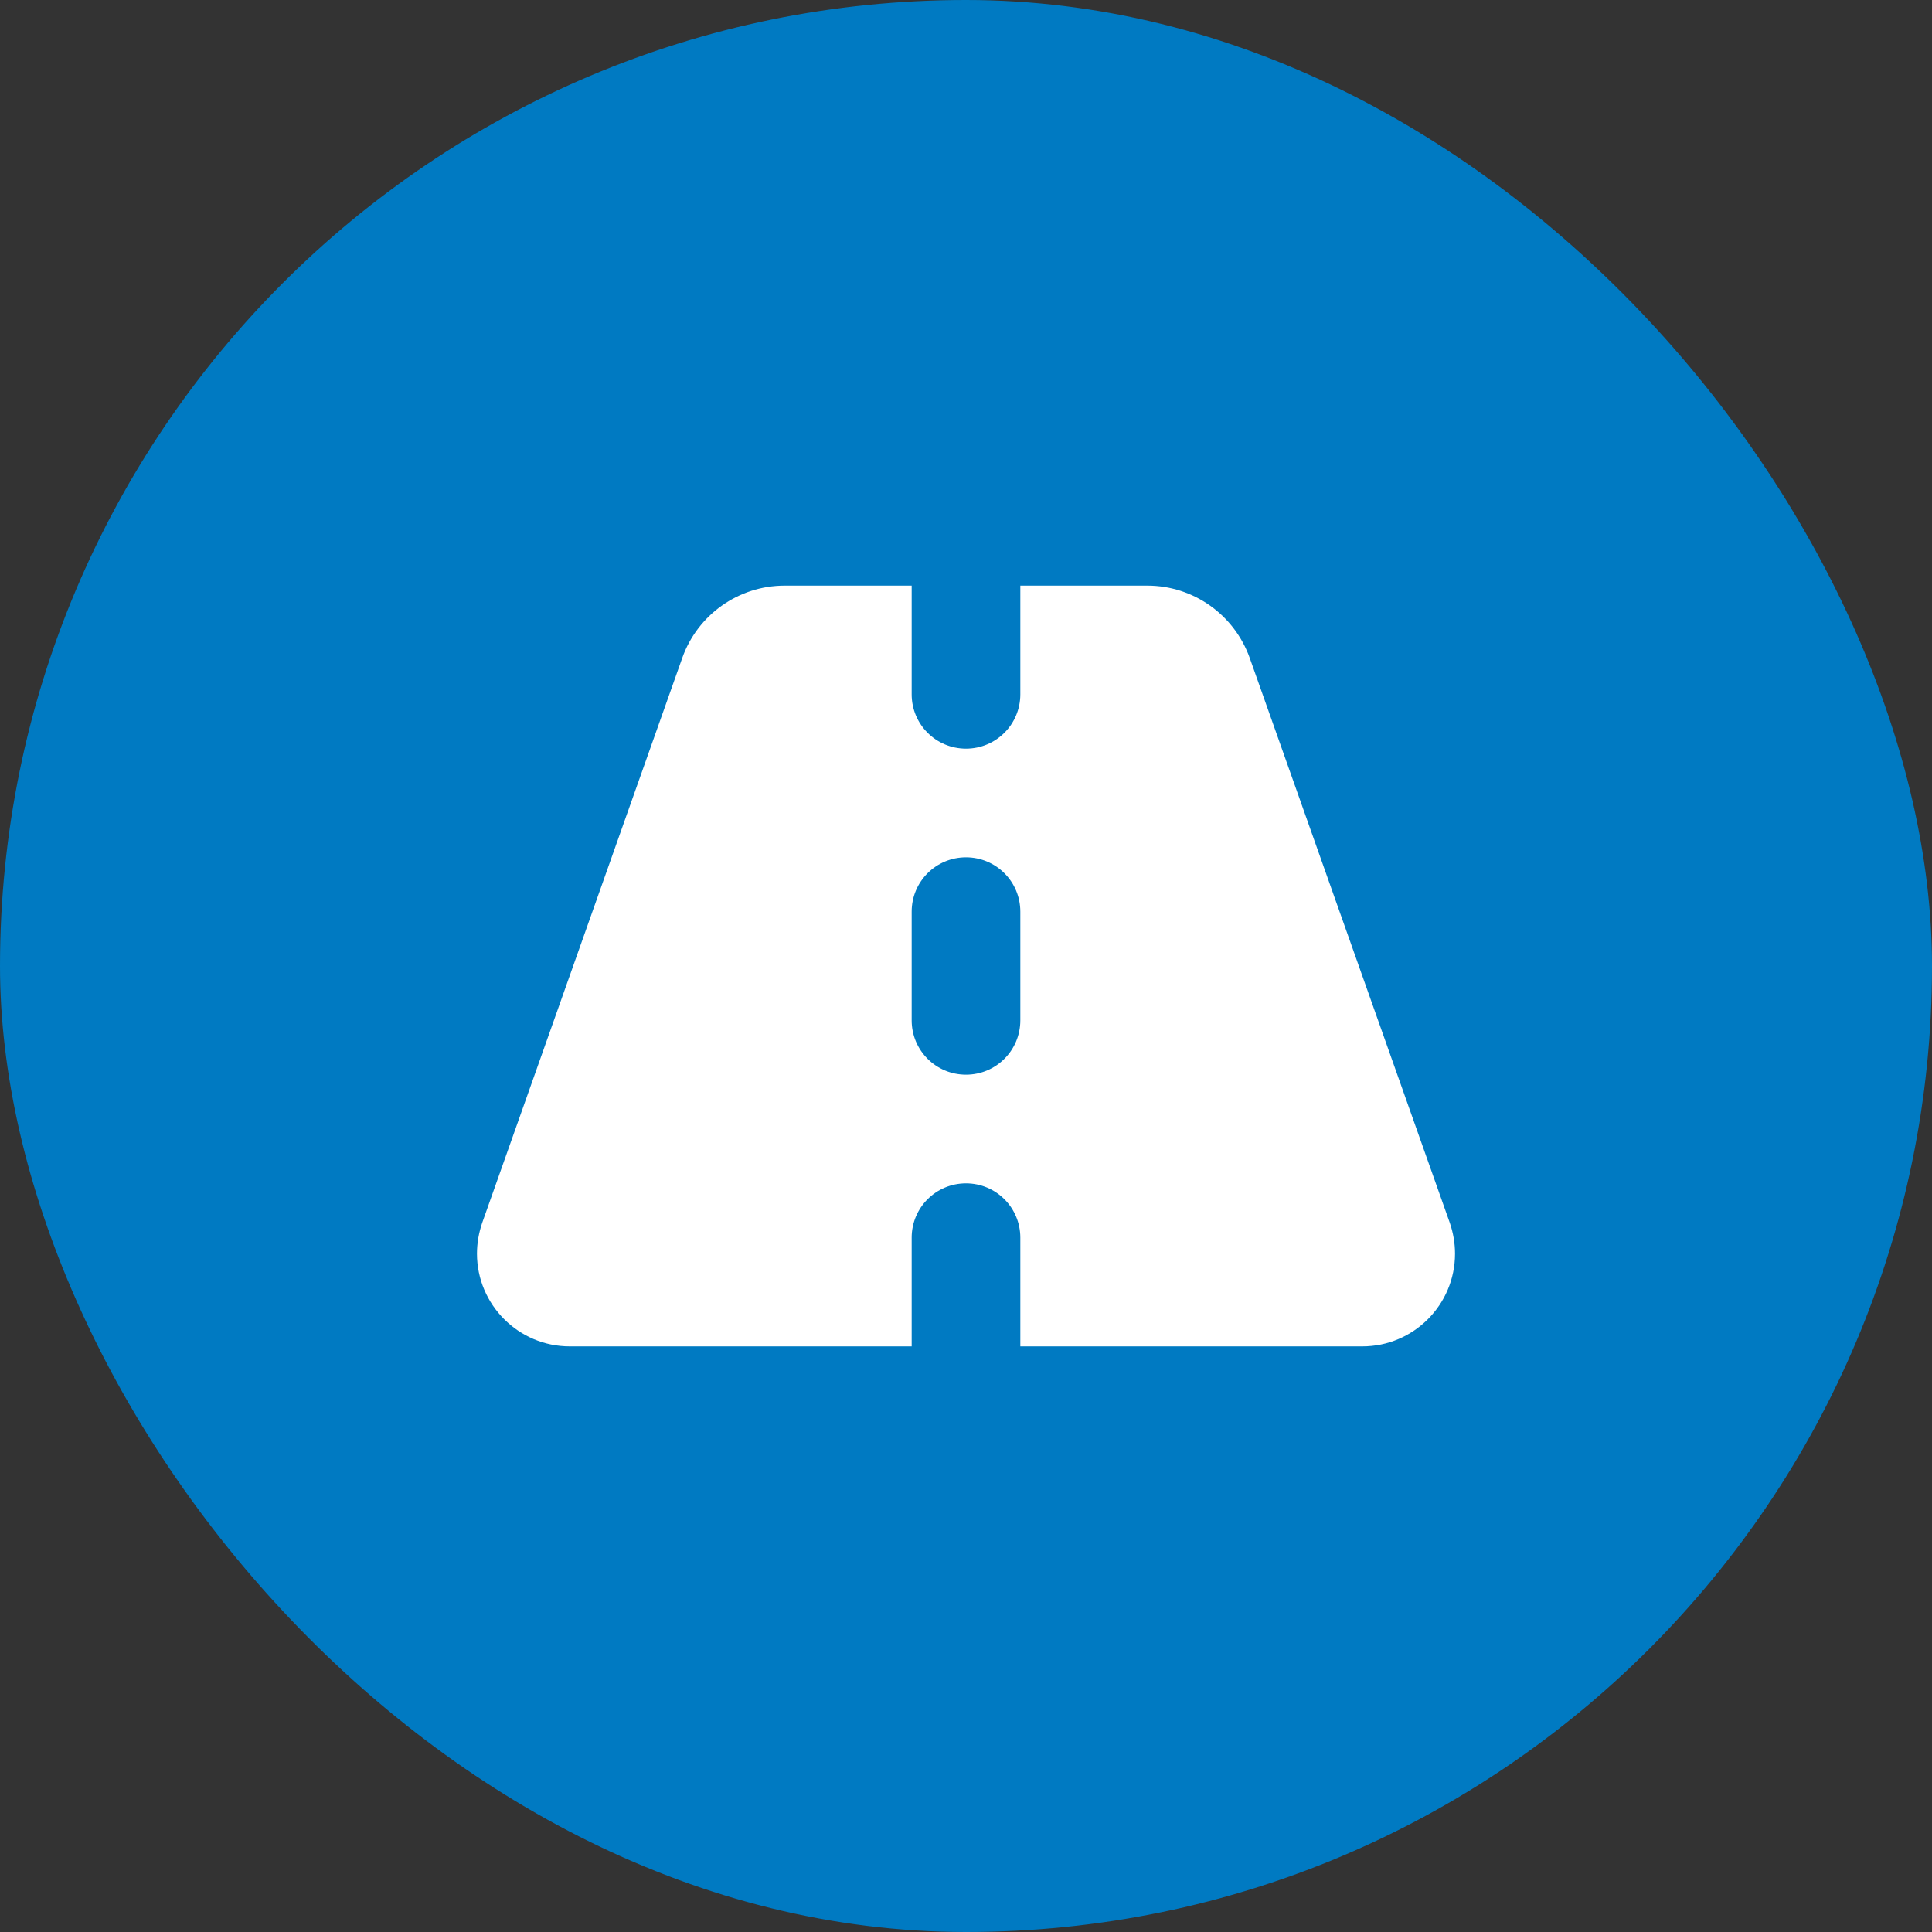
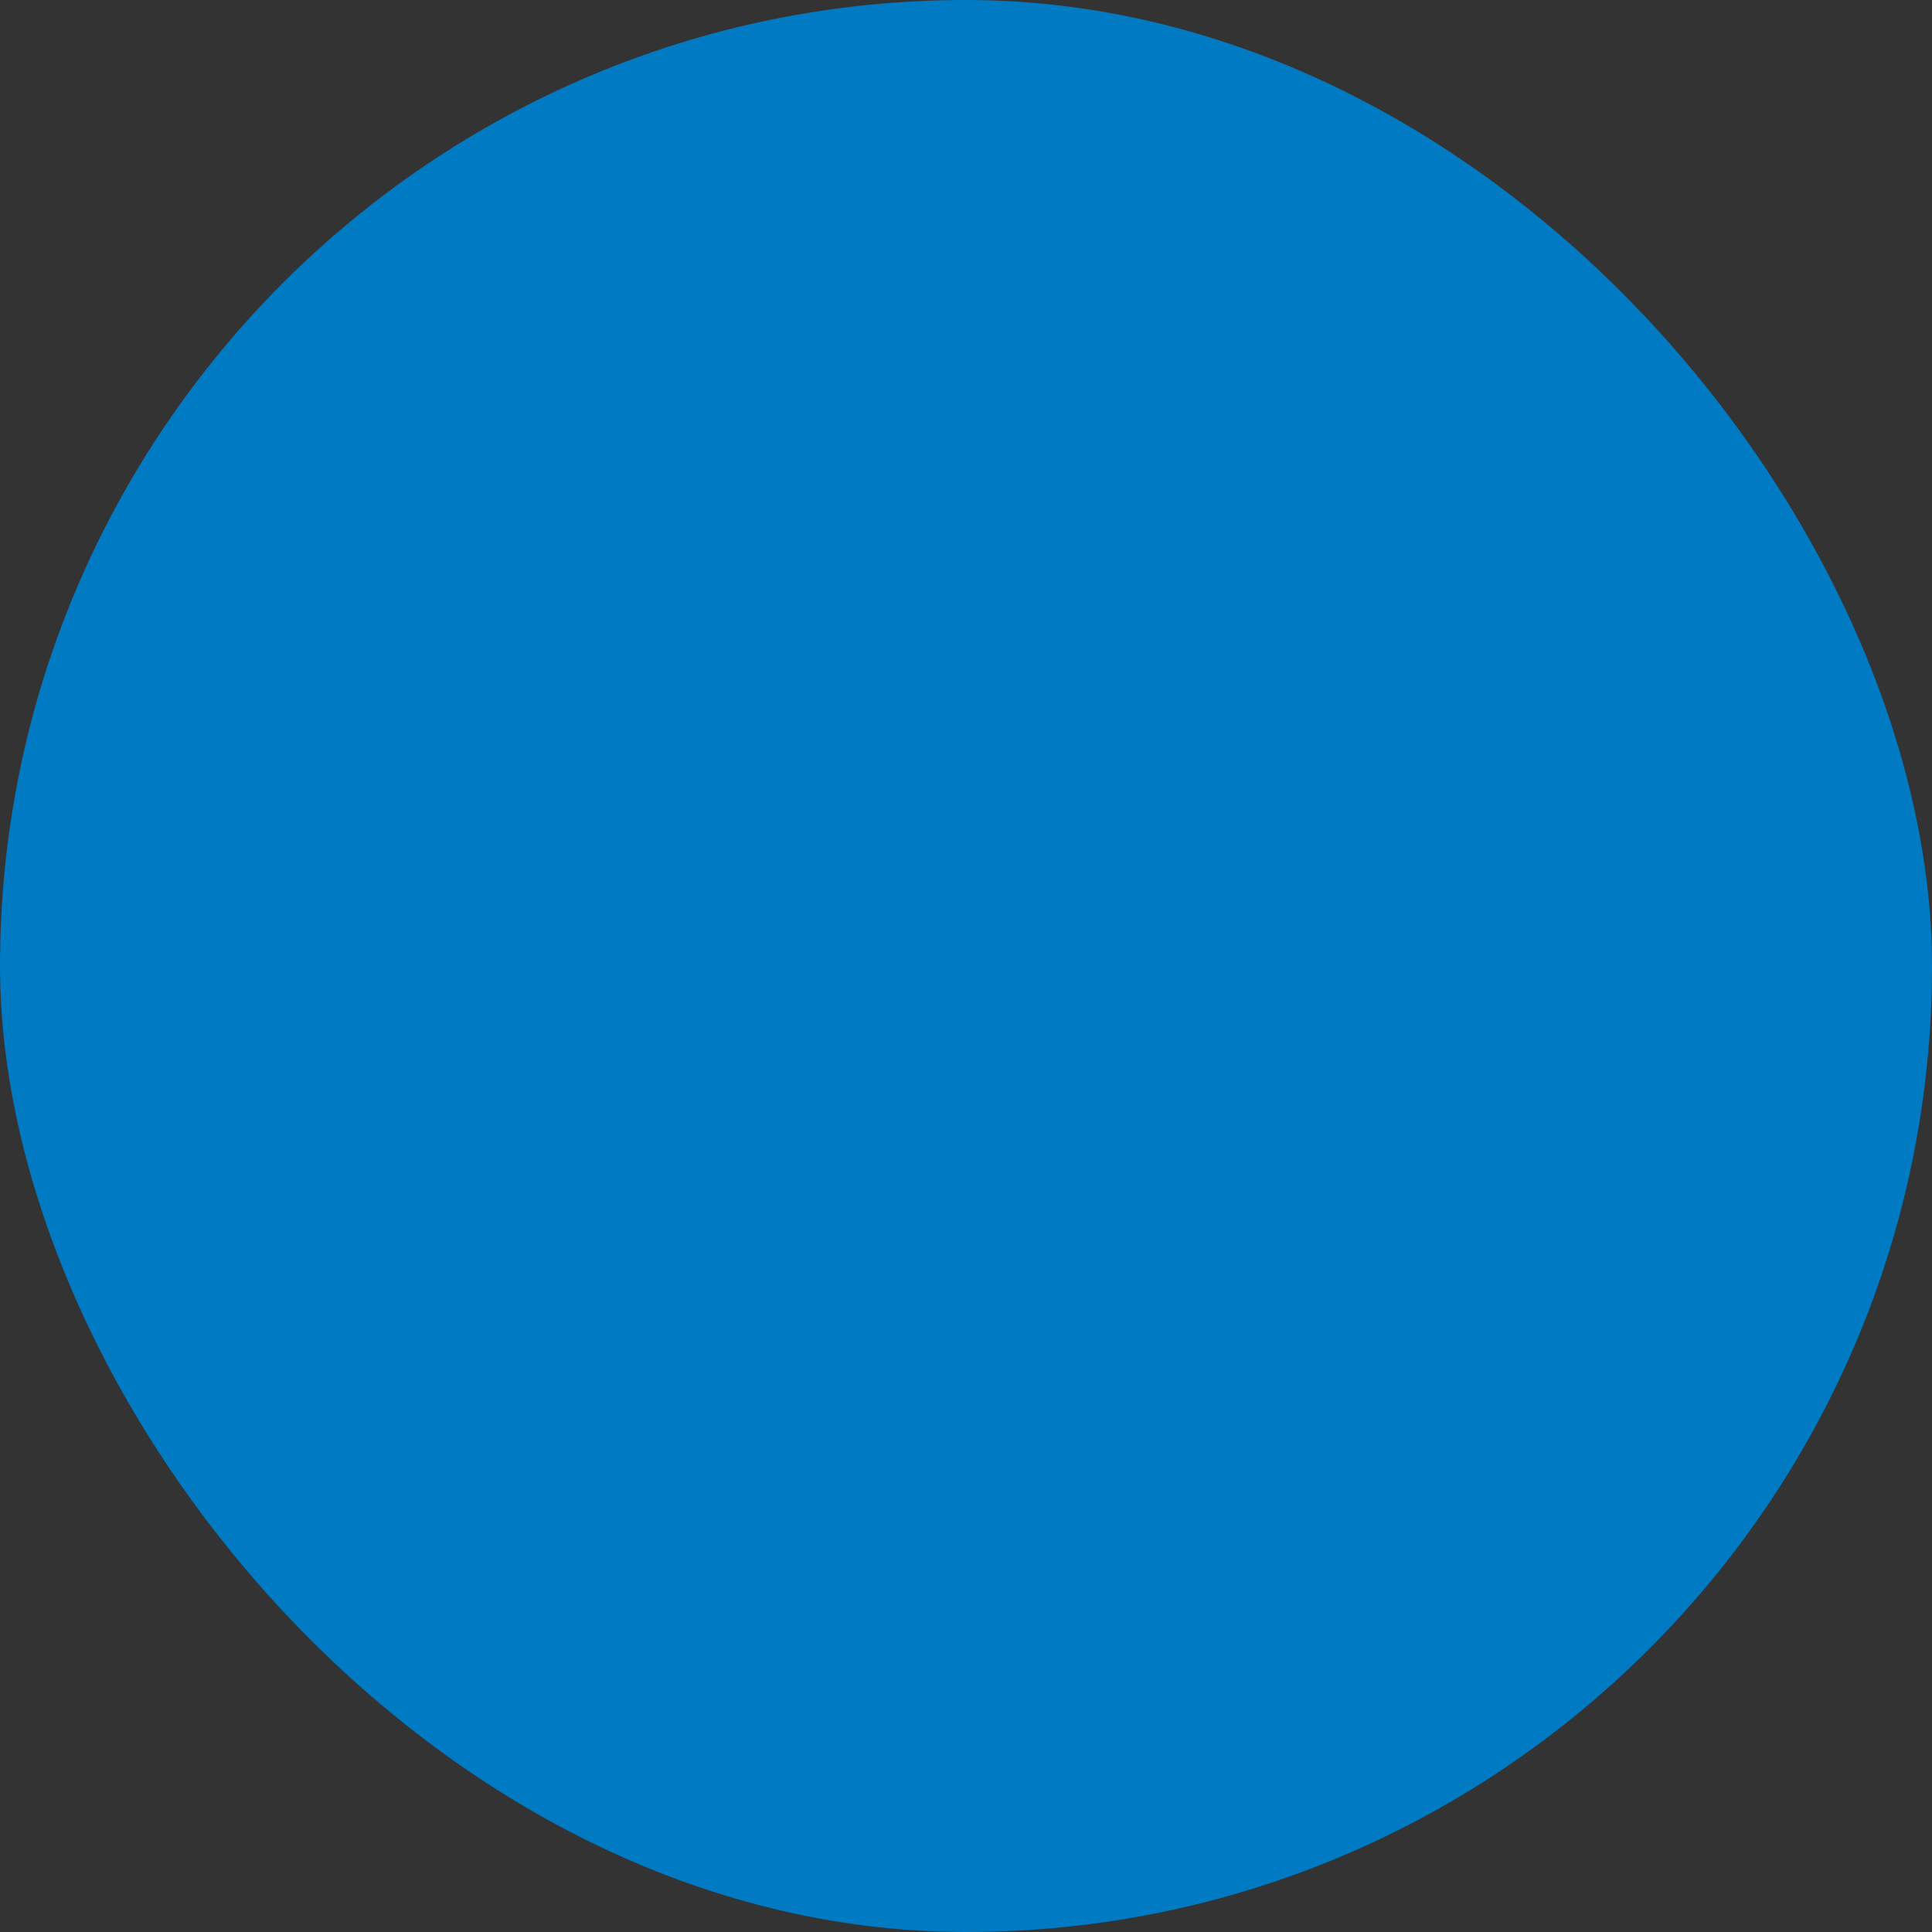
<svg xmlns="http://www.w3.org/2000/svg" width="100" height="100" viewBox="0 0 100 100" fill="none">
  <rect x="0" y="0" width="100" height="100" fill="#333333" stroke="none" />
  <rect width="100" height="100" rx="50" fill="#007AC2" />
  <g clip-path="url(#clip0_83_103)">
-     <path d="M47.188 30.312H40.613C38.231 30.312 36.105 31.815 35.313 34.057L24.96 63.289C24.784 63.799 24.688 64.344 24.688 64.889C24.688 67.534 26.841 69.688 29.486 69.688H47.188V64.062C47.188 62.507 48.444 61.25 50 61.25C51.556 61.25 52.812 62.507 52.812 64.062V69.688H70.514C73.168 69.688 75.312 67.534 75.312 64.889C75.312 64.344 75.216 63.799 75.04 63.289L64.686 34.057C63.887 31.815 61.769 30.312 59.387 30.312H52.812V35.938C52.812 37.493 51.556 38.75 50 38.75C48.444 38.75 47.188 37.493 47.188 35.938V30.312ZM52.812 47.188V52.812C52.812 54.368 51.556 55.625 50 55.625C48.444 55.625 47.188 54.368 47.188 52.812V47.188C47.188 45.632 48.444 44.375 50 44.375C51.556 44.375 52.812 45.632 52.812 47.188Z" fill="white" />
-   </g>
+     </g>
  <defs>
    <clipPath id="clip0_83_103">
-       <rect width="50.625" height="45" fill="white" transform="translate(24.688 27.5)" />
-     </clipPath>
+       </clipPath>
  </defs>
</svg>